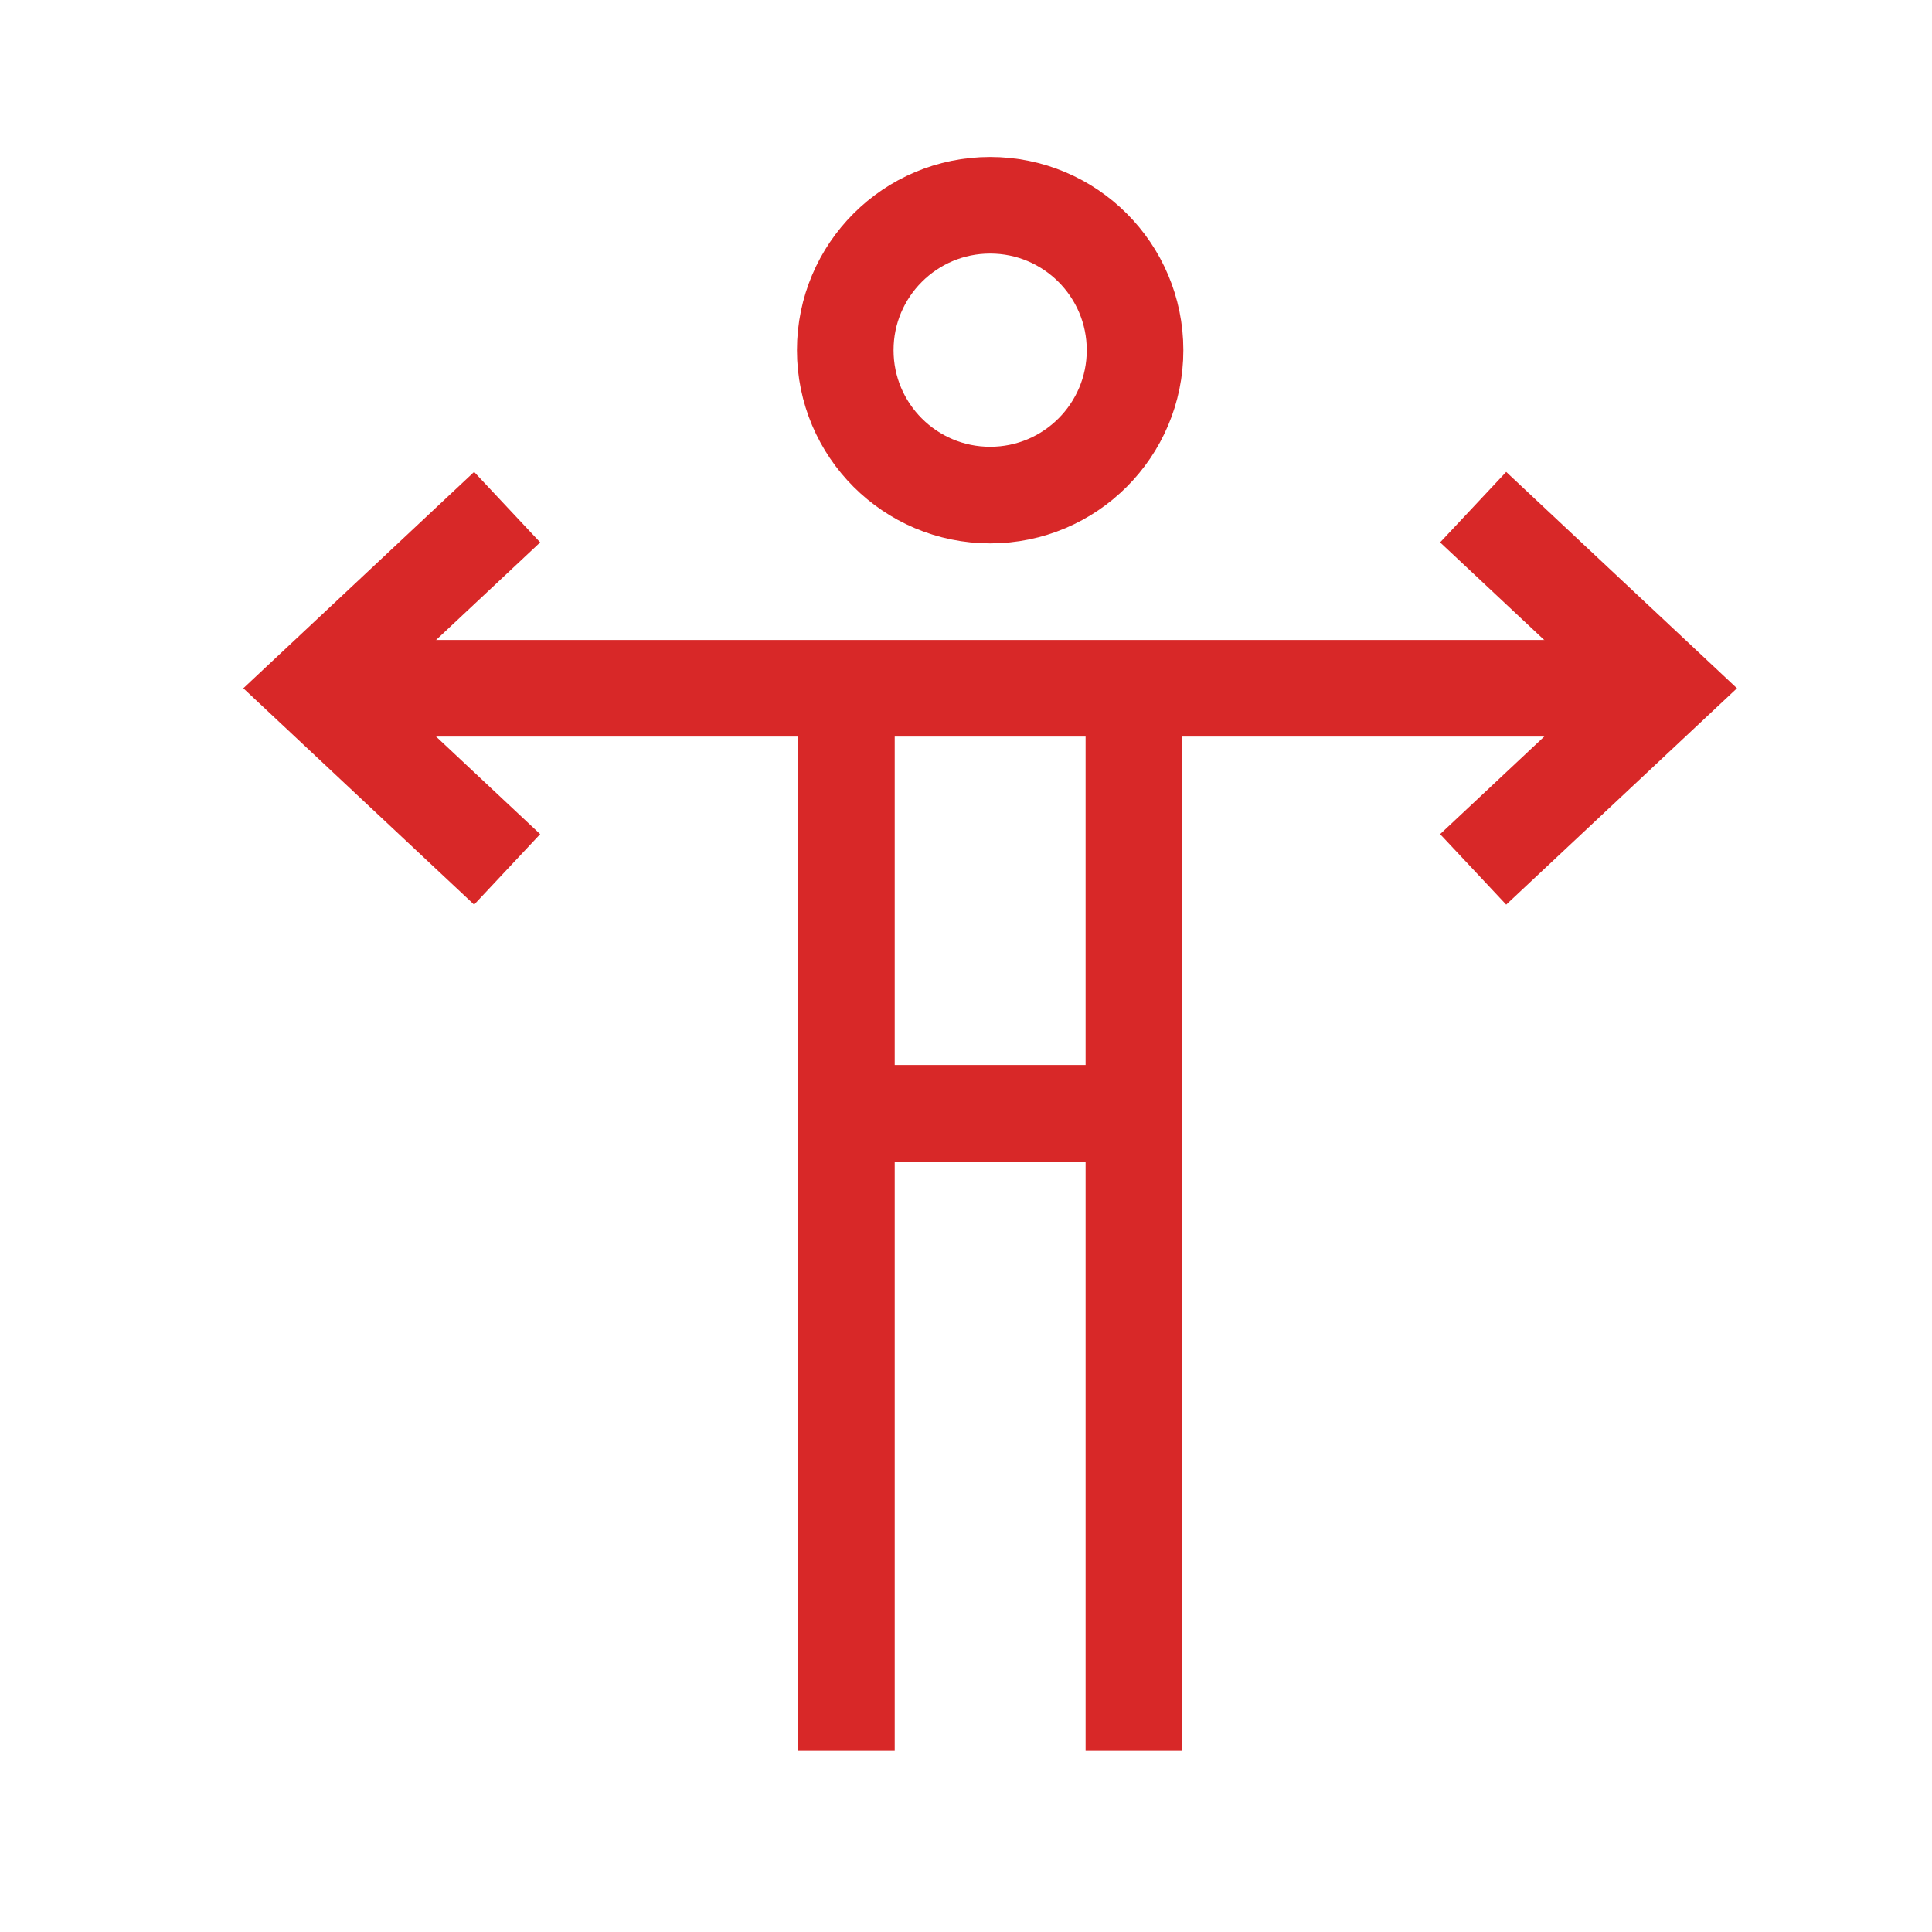
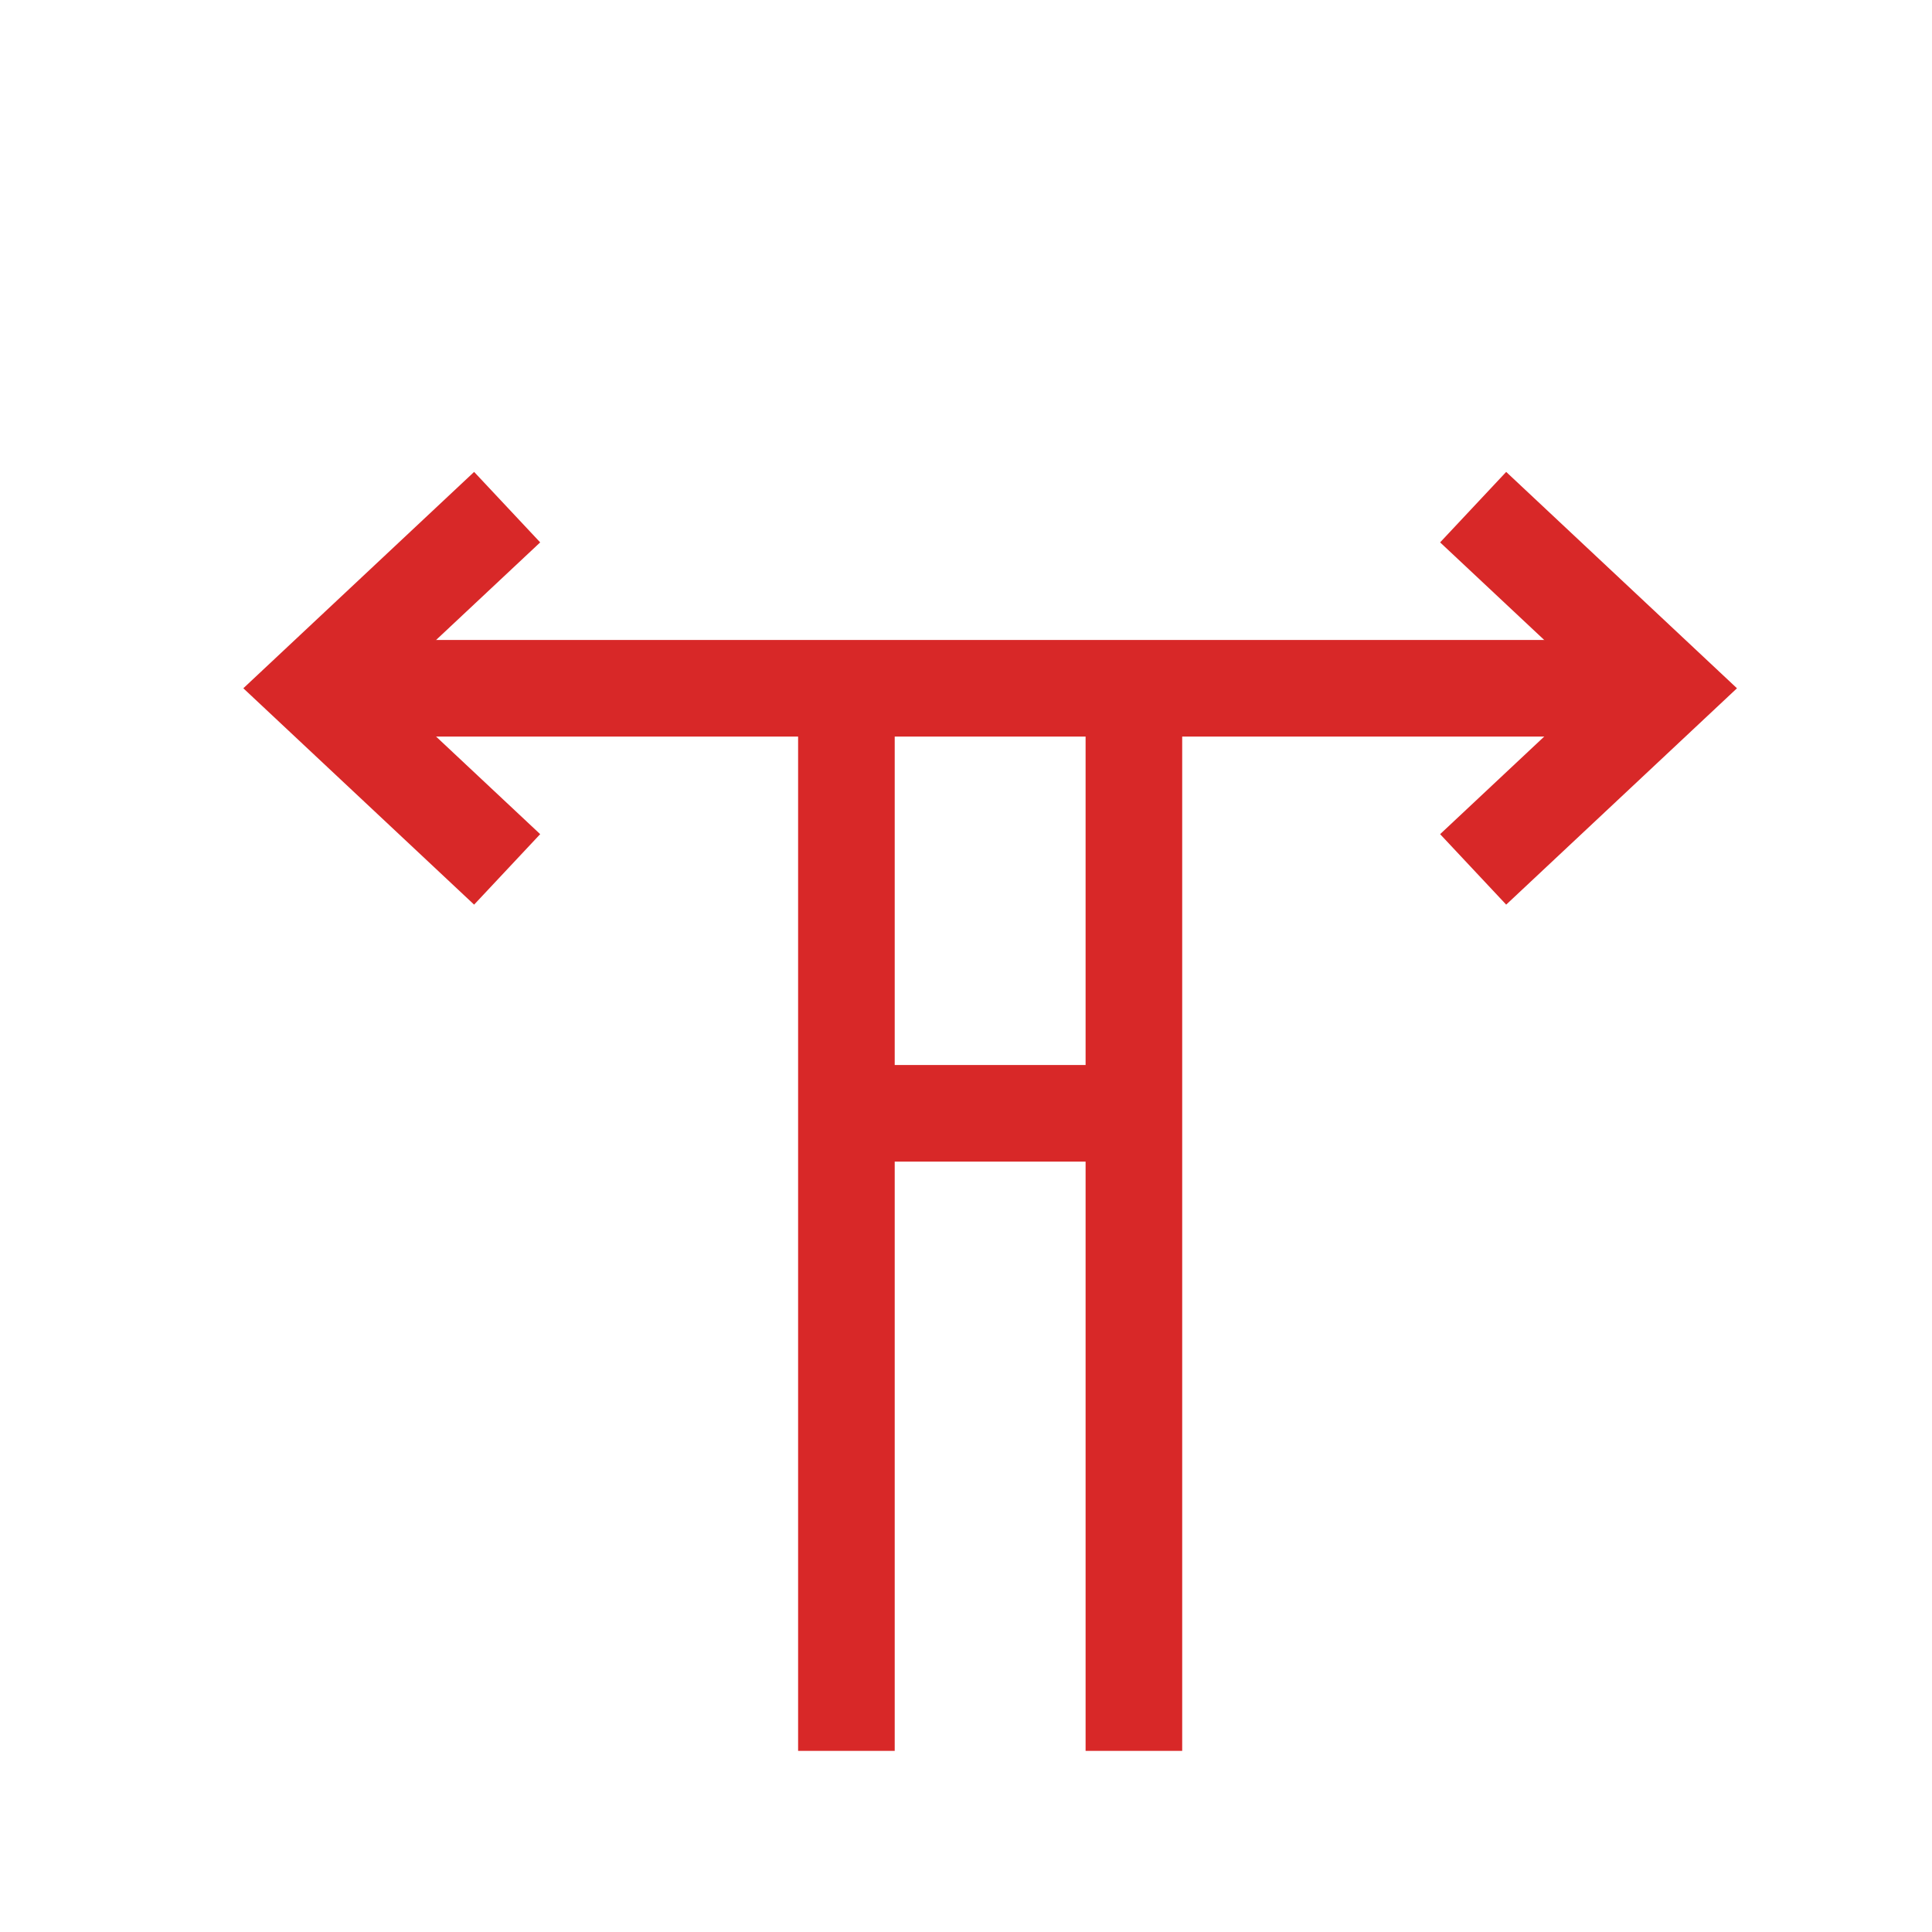
<svg xmlns="http://www.w3.org/2000/svg" width="80" height="80" viewBox="0 0 80 80" fill="none">
  <path d="M15 28.5H35.048M67 28.5H35.048M35.048 28.5V46.1M35.048 72.5V46.1M46.952 28.5V46.1M46.952 72.5V46.1M35.048 46.1H46.952" stroke="#D82828" stroke-width="4" />
-   <circle cx="41" cy="14.5" r="6" stroke="#D82828" stroke-width="4" />
  <path d="M61 21L69 28.5L61 36" stroke="#D82828" stroke-width="4" stroke-miterlimit="16" />
  <path d="M21 21L13 28.5L21 36" stroke="#D82828" stroke-width="4" stroke-miterlimit="16" />
</svg>